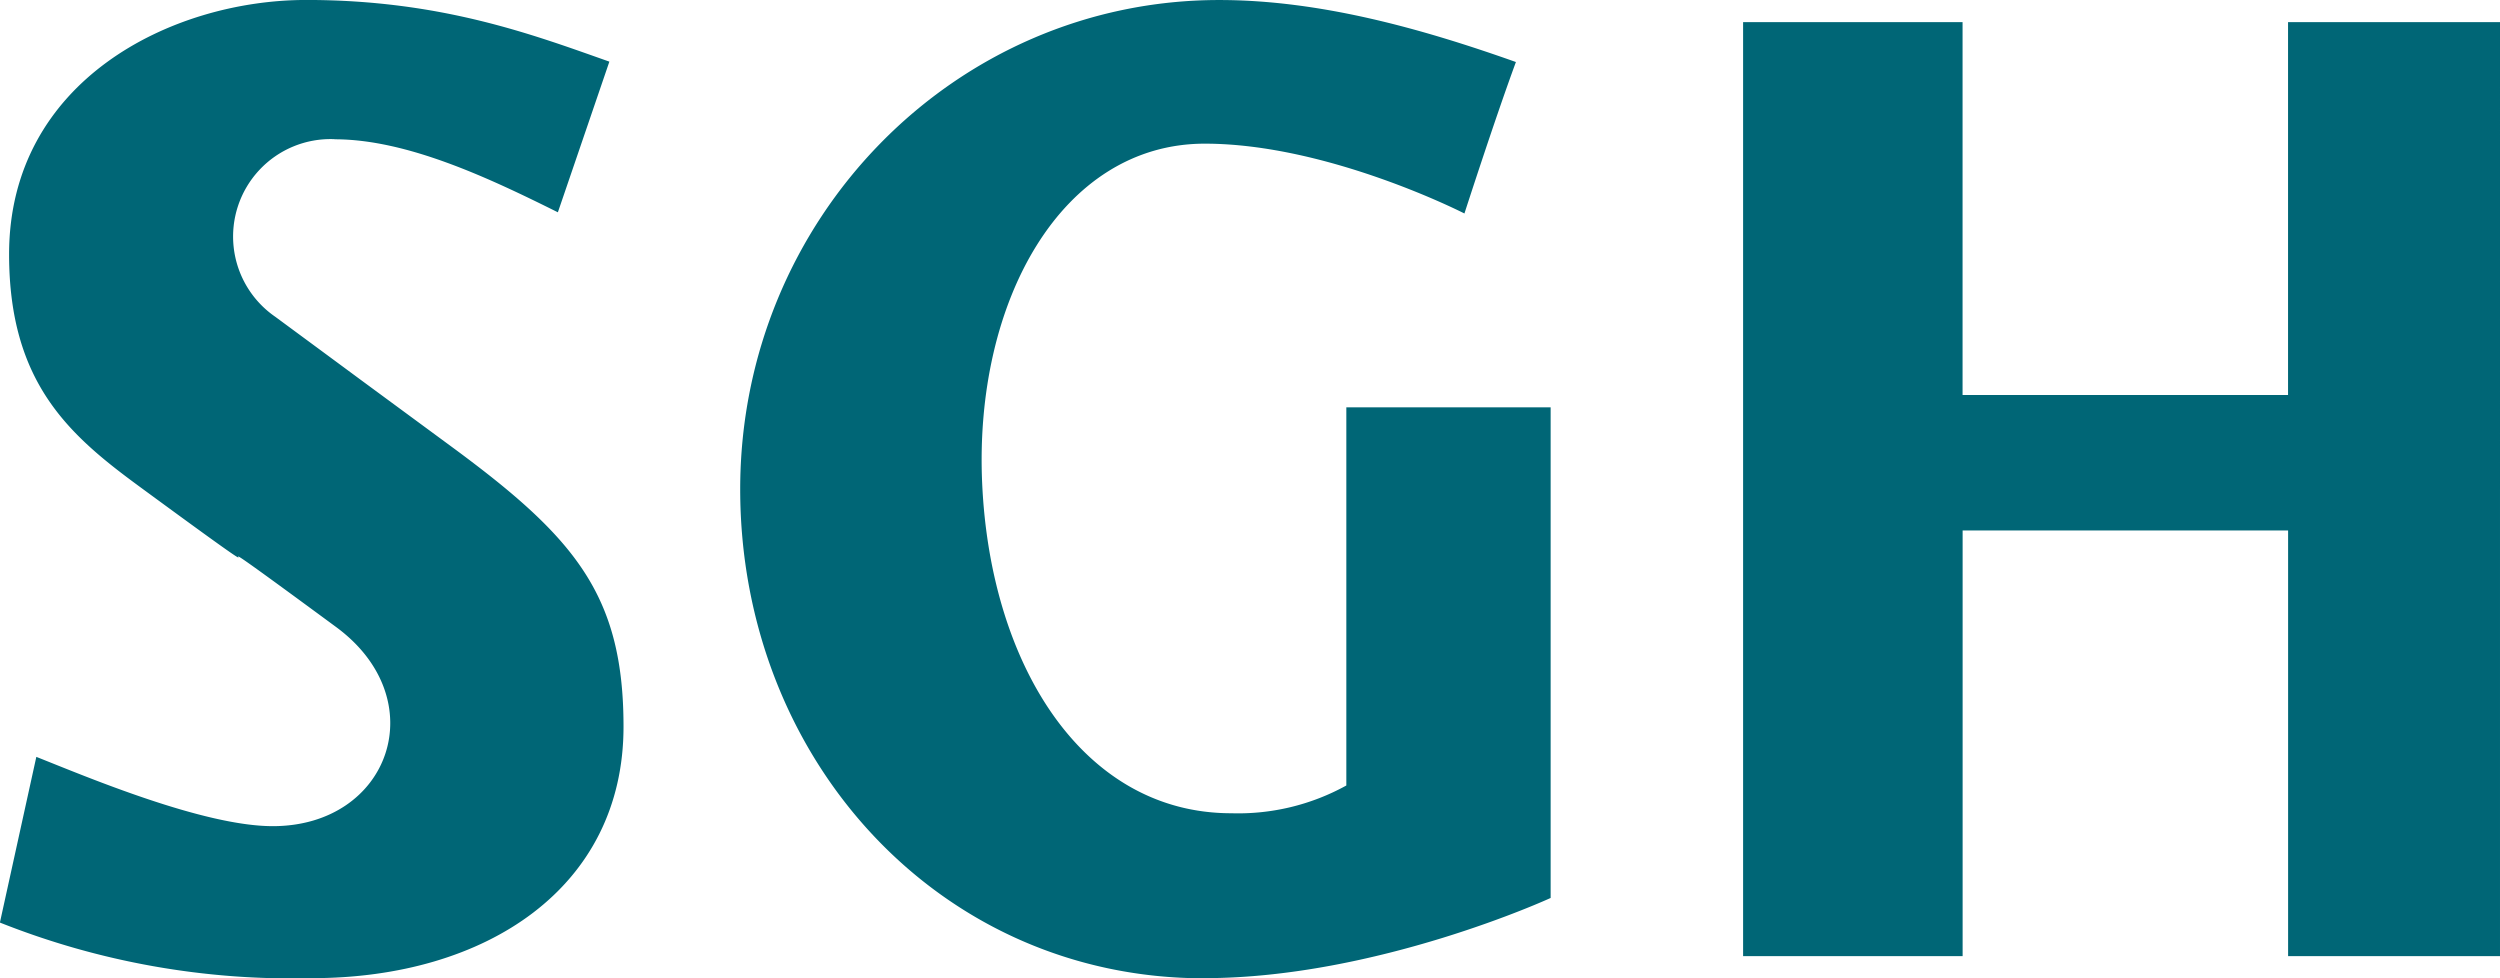
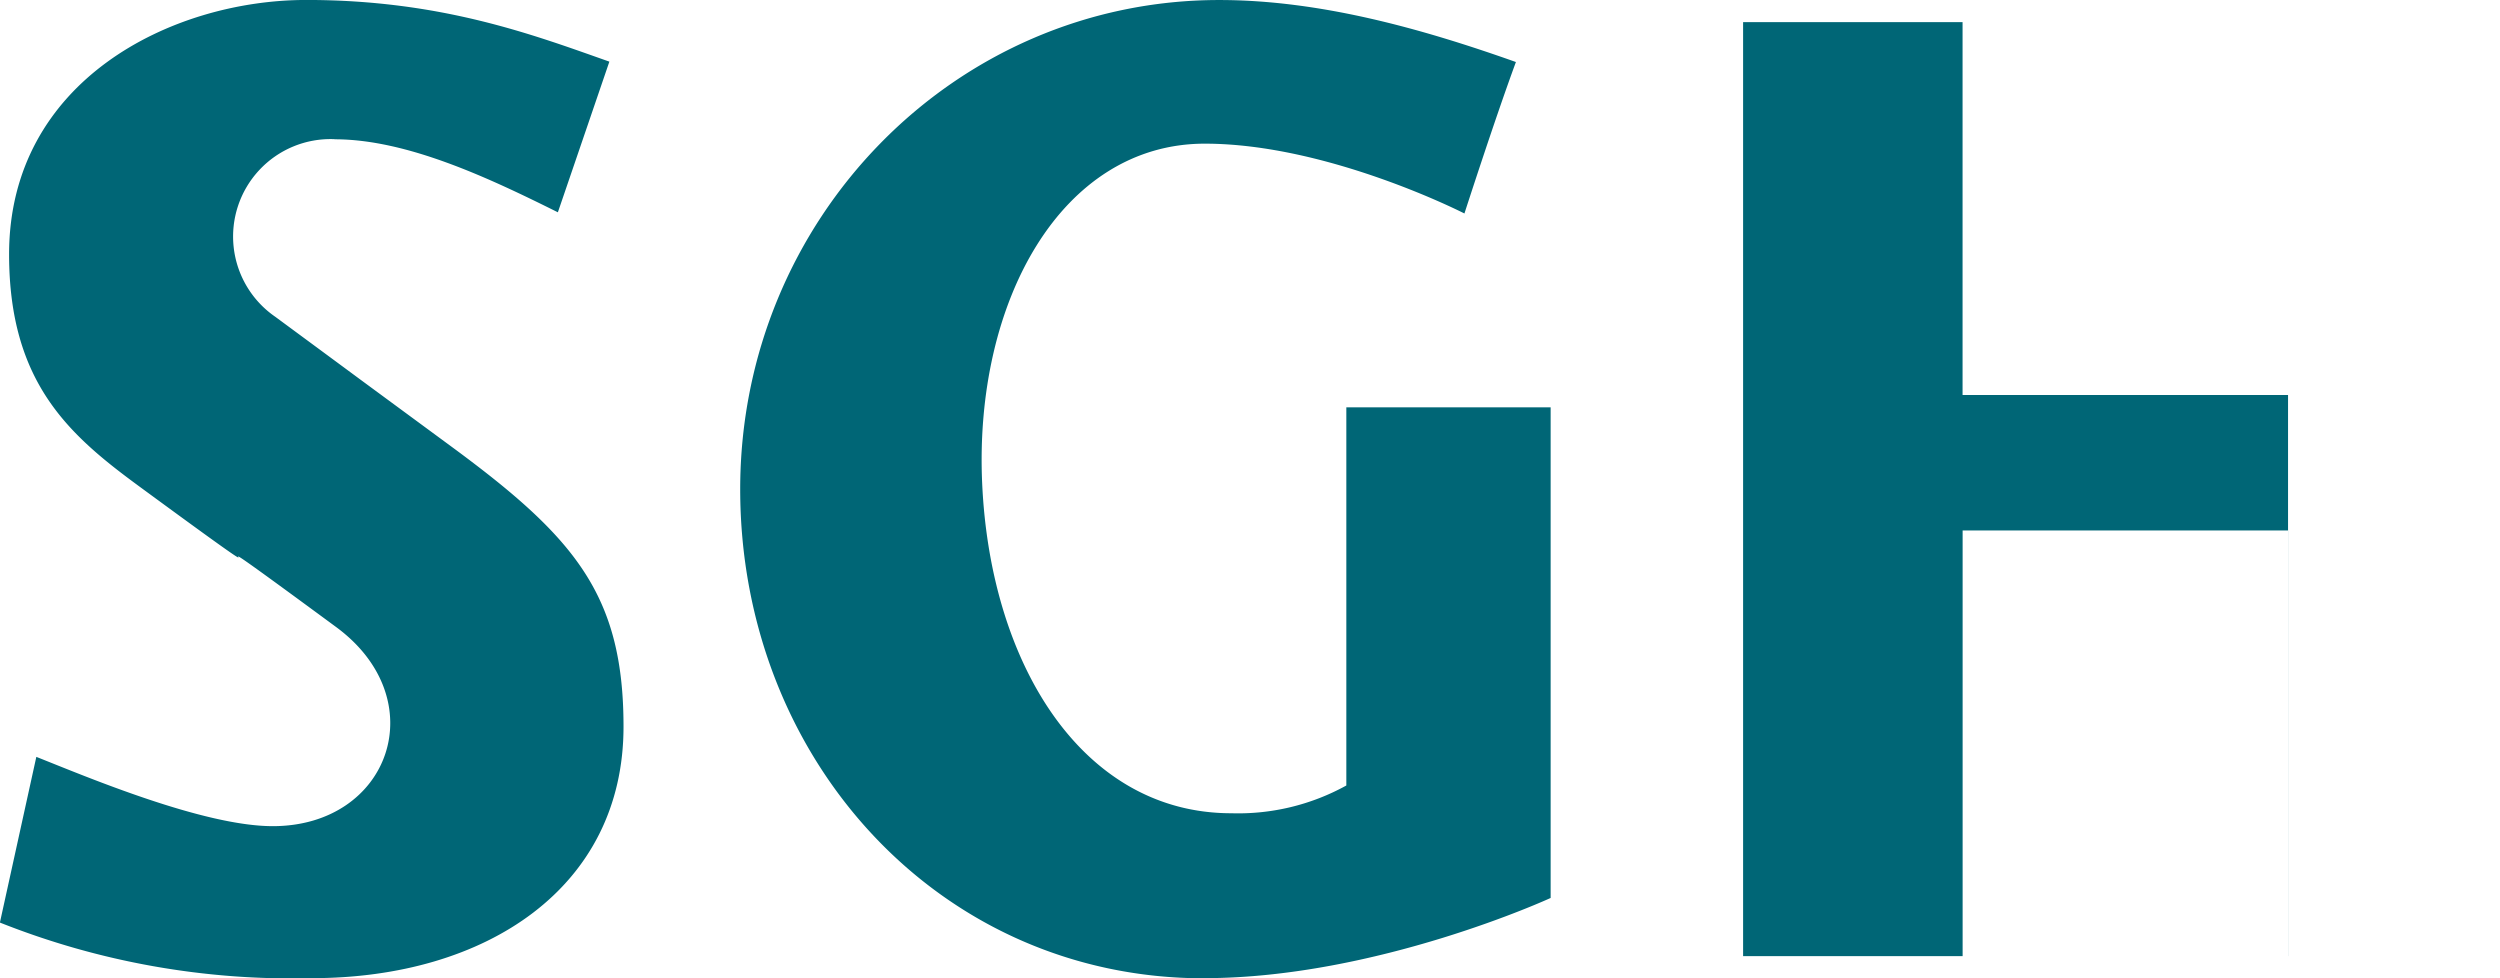
<svg xmlns="http://www.w3.org/2000/svg" width="130.393" height="51.024" viewBox="0 0 130.393 51.024">
-   <path id="Path_45" data-name="Path 45" d="M57.137,46.95c3.79,0,8.076,2.032,11.645,3.808L71.468,42.9c-3.966-1.4-8.759-3.217-15.809-3.217s-15.5,4.226-15.5,13.264c0,6.7,3.137,9.428,6.791,12.109,10.515,7.717-.165-.35,10.265,7.333,5.137,3.781,2.809,10.386-3.305,10.386-3.632,0-9.745-2.589-12.33-3.614l-1.9,8.642a41.189,41.189,0,0,0,16.263,2.9c9.11,0,16.263-4.729,16.263-13.118,0-6.891-2.549-9.878-8.984-14.613-8.625-6.349-1.176-.862-9.17-6.758a5.082,5.082,0,0,1,3.08-9.27m45.347,43.759c9,0,18.083-4.183,18.083-4.183V60.93H109.906V80.654a11.671,11.671,0,0,1-6,1.448c-7.739,0-12.569-7.726-12.994-17.215s4.149-17.709,11.612-17.709c6.435,0,13.542,3.642,13.542,3.642s1.579-4.9,2.685-7.9c-4.9-1.739-10.218-3.234-15.478-3.234-13.8,0-24.981,11.422-24.981,25.512s10.394,25.512,24.192,25.512m67.594-1.156V40.84H159.023V60.286H142.047V40.84H130.6V89.553h11.45v-22.2h16.976v22.2Z" transform="translate(-39.685 -39.685)" fill="#006676" />
+   <path id="Path_45" data-name="Path 45" d="M57.137,46.95c3.79,0,8.076,2.032,11.645,3.808L71.468,42.9c-3.966-1.4-8.759-3.217-15.809-3.217s-15.5,4.226-15.5,13.264c0,6.7,3.137,9.428,6.791,12.109,10.515,7.717-.165-.35,10.265,7.333,5.137,3.781,2.809,10.386-3.305,10.386-3.632,0-9.745-2.589-12.33-3.614l-1.9,8.642a41.189,41.189,0,0,0,16.263,2.9c9.11,0,16.263-4.729,16.263-13.118,0-6.891-2.549-9.878-8.984-14.613-8.625-6.349-1.176-.862-9.17-6.758a5.082,5.082,0,0,1,3.08-9.27m45.347,43.759c9,0,18.083-4.183,18.083-4.183V60.93H109.906V80.654a11.671,11.671,0,0,1-6,1.448c-7.739,0-12.569-7.726-12.994-17.215s4.149-17.709,11.612-17.709c6.435,0,13.542,3.642,13.542,3.642s1.579-4.9,2.685-7.9c-4.9-1.739-10.218-3.234-15.478-3.234-13.8,0-24.981,11.422-24.981,25.512s10.394,25.512,24.192,25.512m67.594-1.156H159.023V60.286H142.047V40.84H130.6V89.553h11.45v-22.2h16.976v22.2Z" transform="translate(-39.685 -39.685)" fill="#006676" />
</svg>